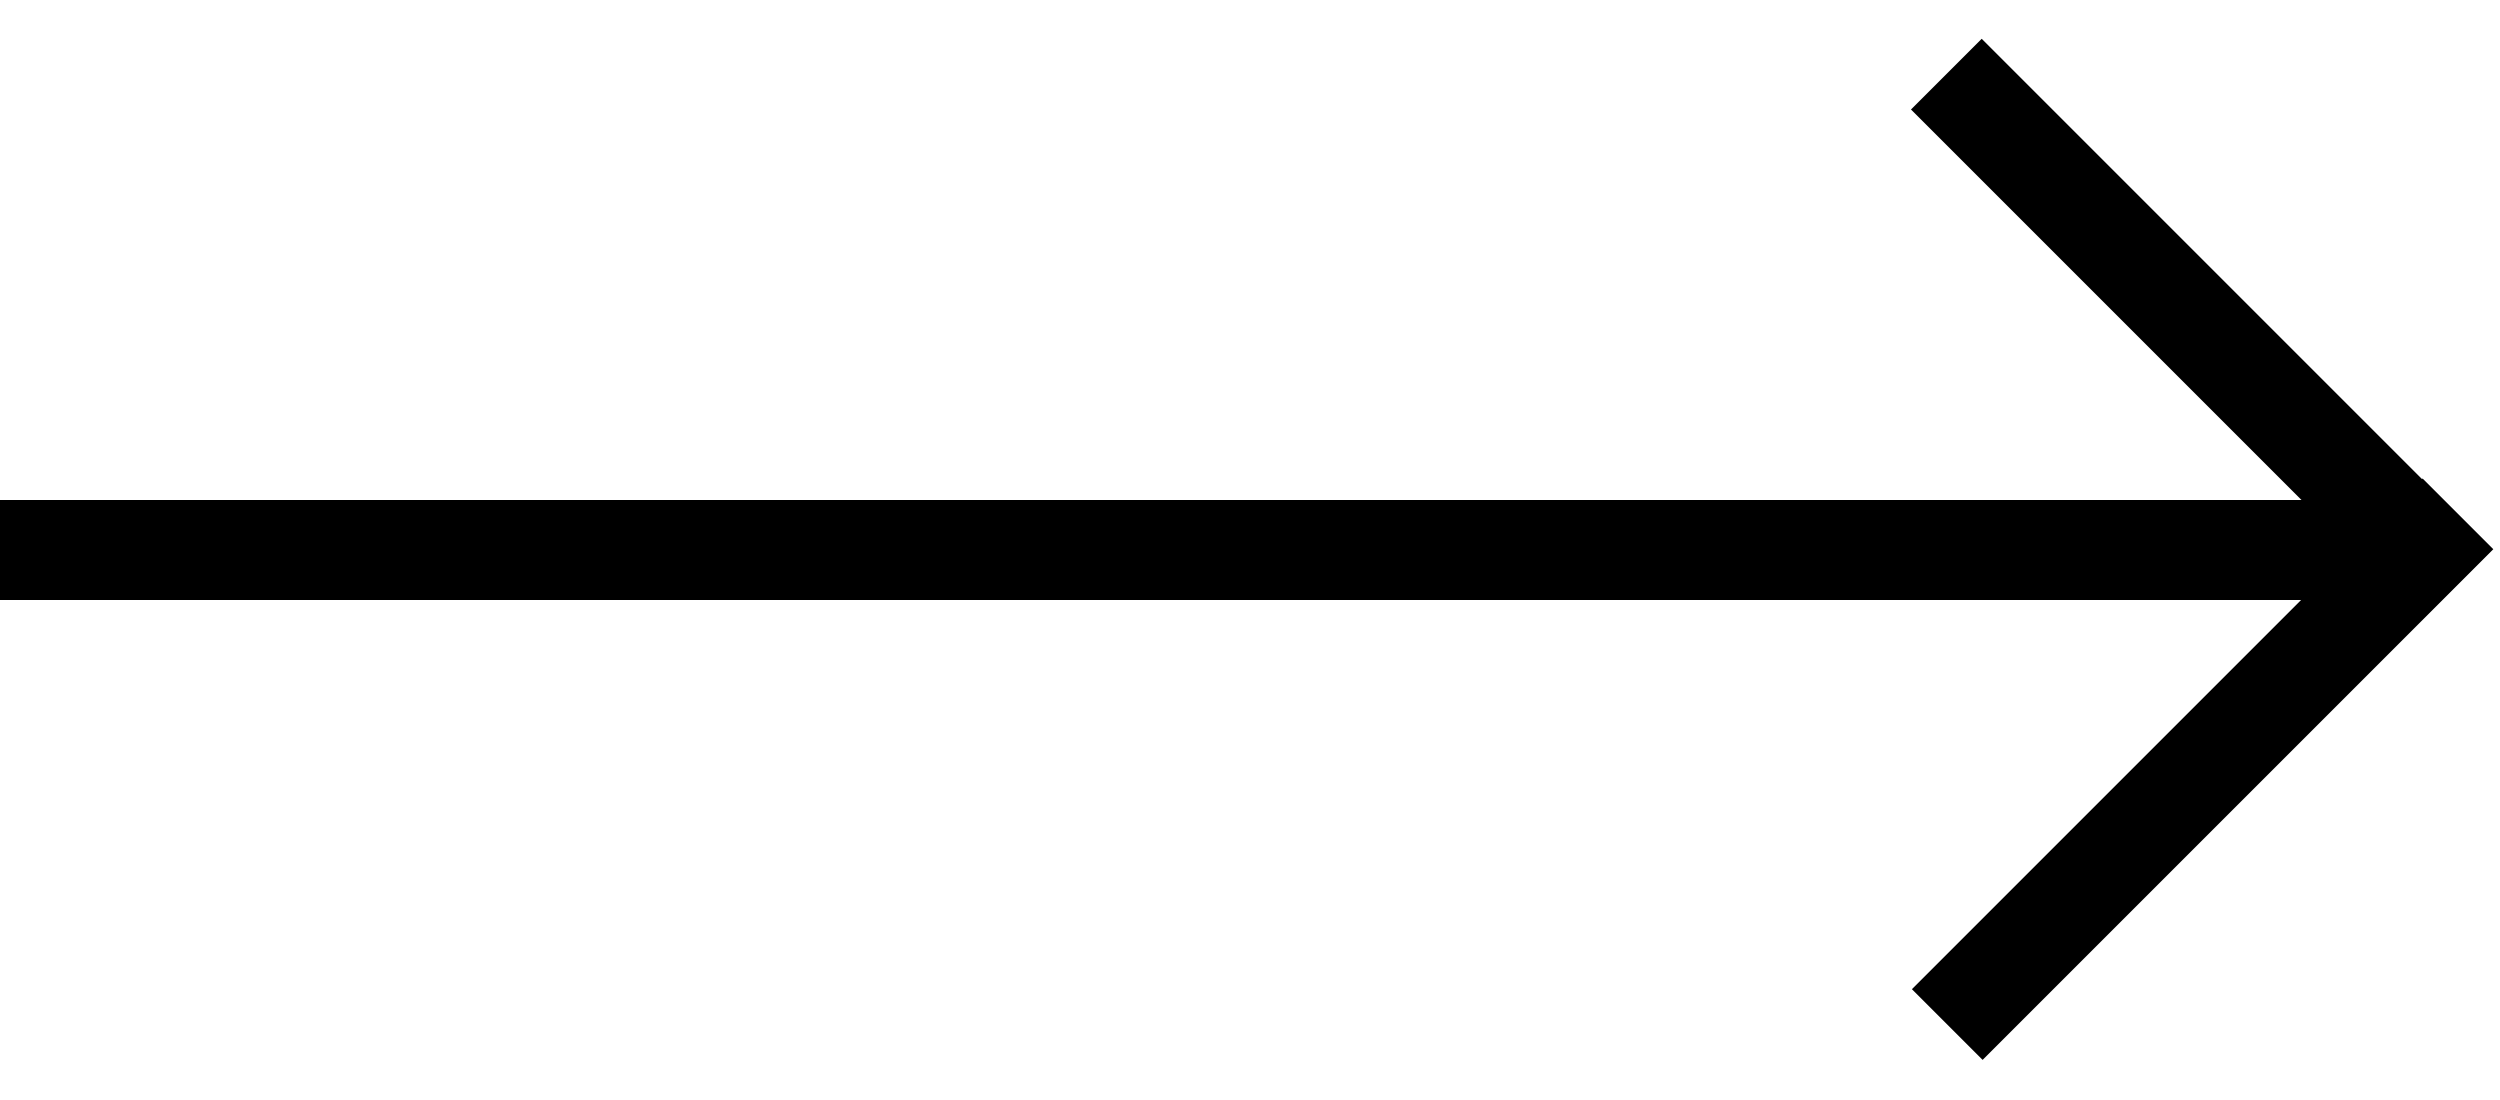
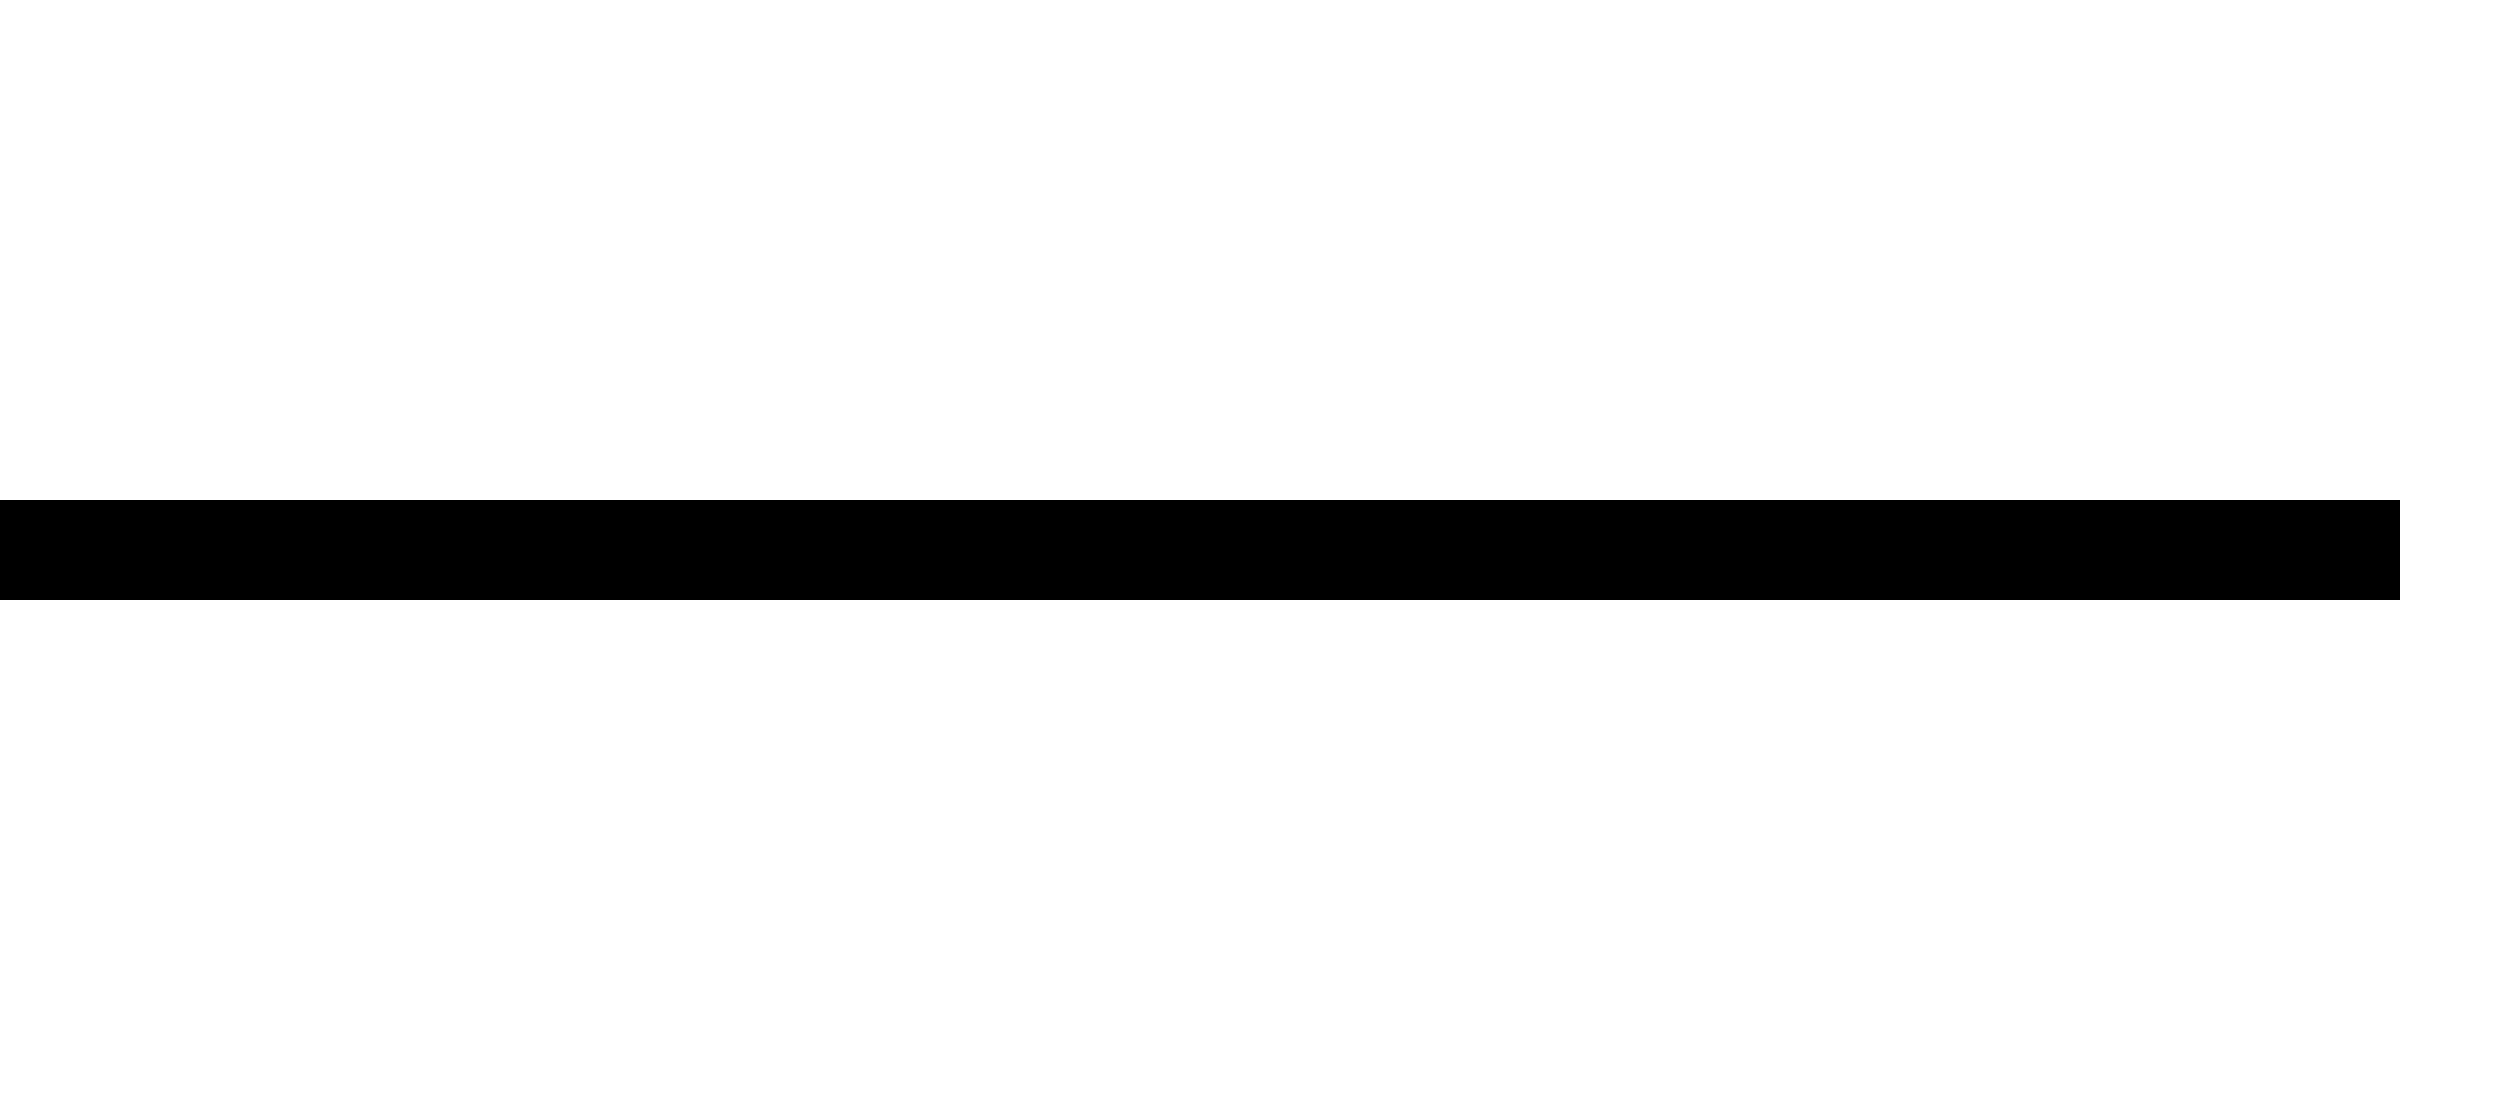
<svg xmlns="http://www.w3.org/2000/svg" width="25px" height="11px" viewBox="0 0 25 11" version="1.1">
  <title>icon-arrow</title>
  <desc>Created with Sketch.</desc>
  <g id="Page-1" stroke="none" stroke-width="1" fill="none" fill-rule="evenodd">
    <g id="icon-arrow" transform="translate(12.5, 5.5) rotate(-90) translate(-12.5, -5.5) translate(7, -7)" fill="#000000">
-       <polygon id="Path" transform="translate(3.308, 22.026) rotate(-45) translate(-3.308, -22.026) " points="2.808 18.415 3.808 18.415 3.808 25.637 2.808 25.637" />
-       <polygon id="Path" transform="translate(7.706, 22.016) scale(-1, 1) rotate(-45) translate(-7.706, -22.016) " points="7.206 18.406 8.206 18.406 8.206 25.626 7.206 25.626" />
      <polygon id="Path" transform="translate(5.5, 12) rotate(-90) translate(-5.5, -12) " points="-6.5 11.5 17.5 11.5 17.5 12.5 -6.5 12.5" />
    </g>
  </g>
</svg>